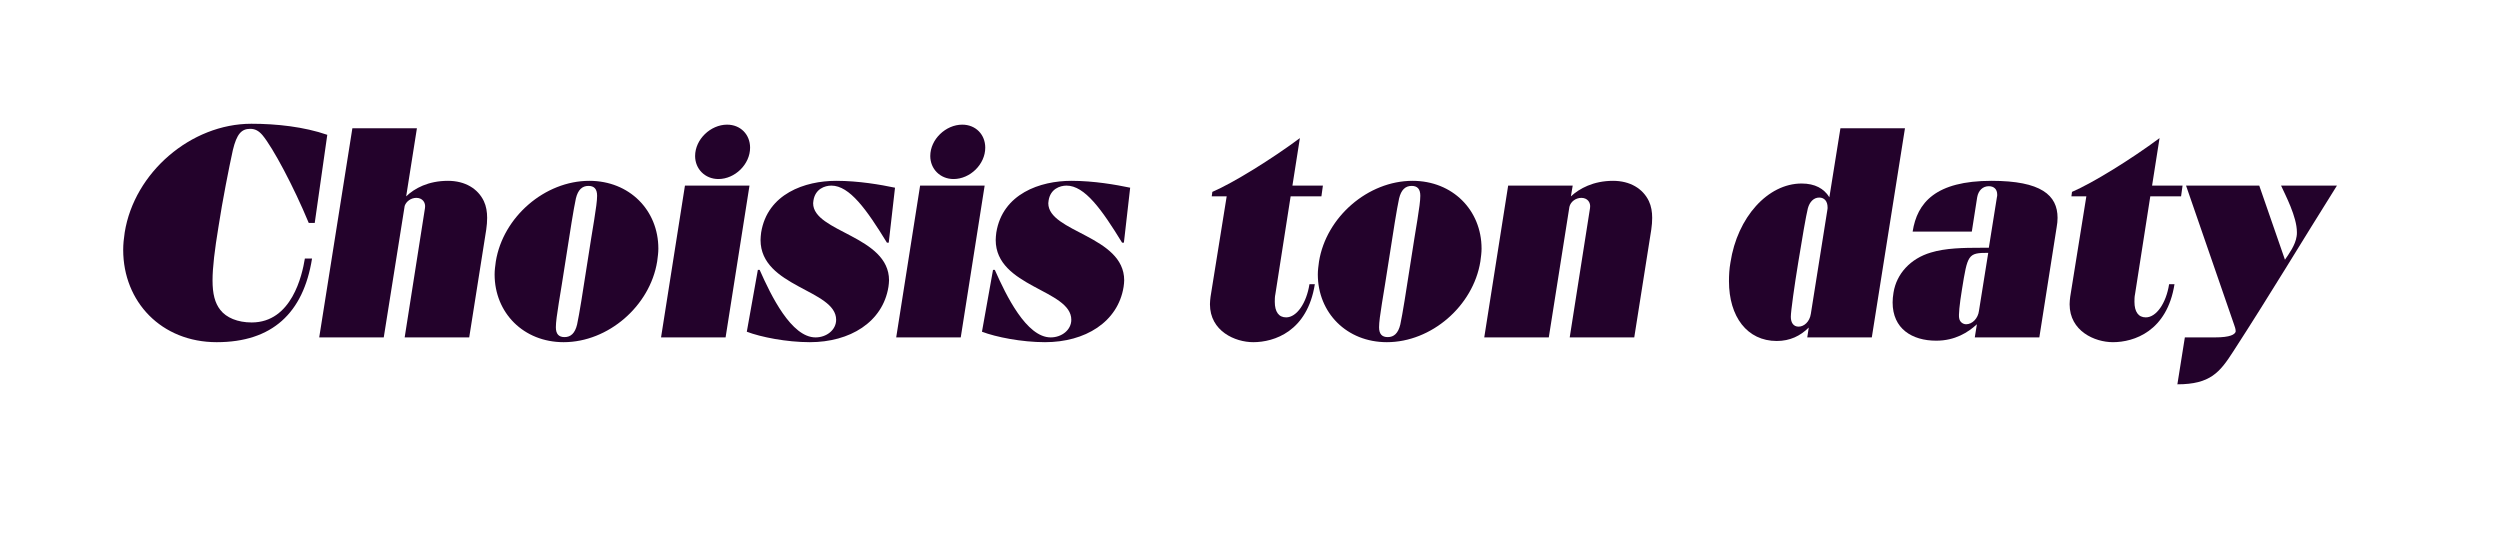
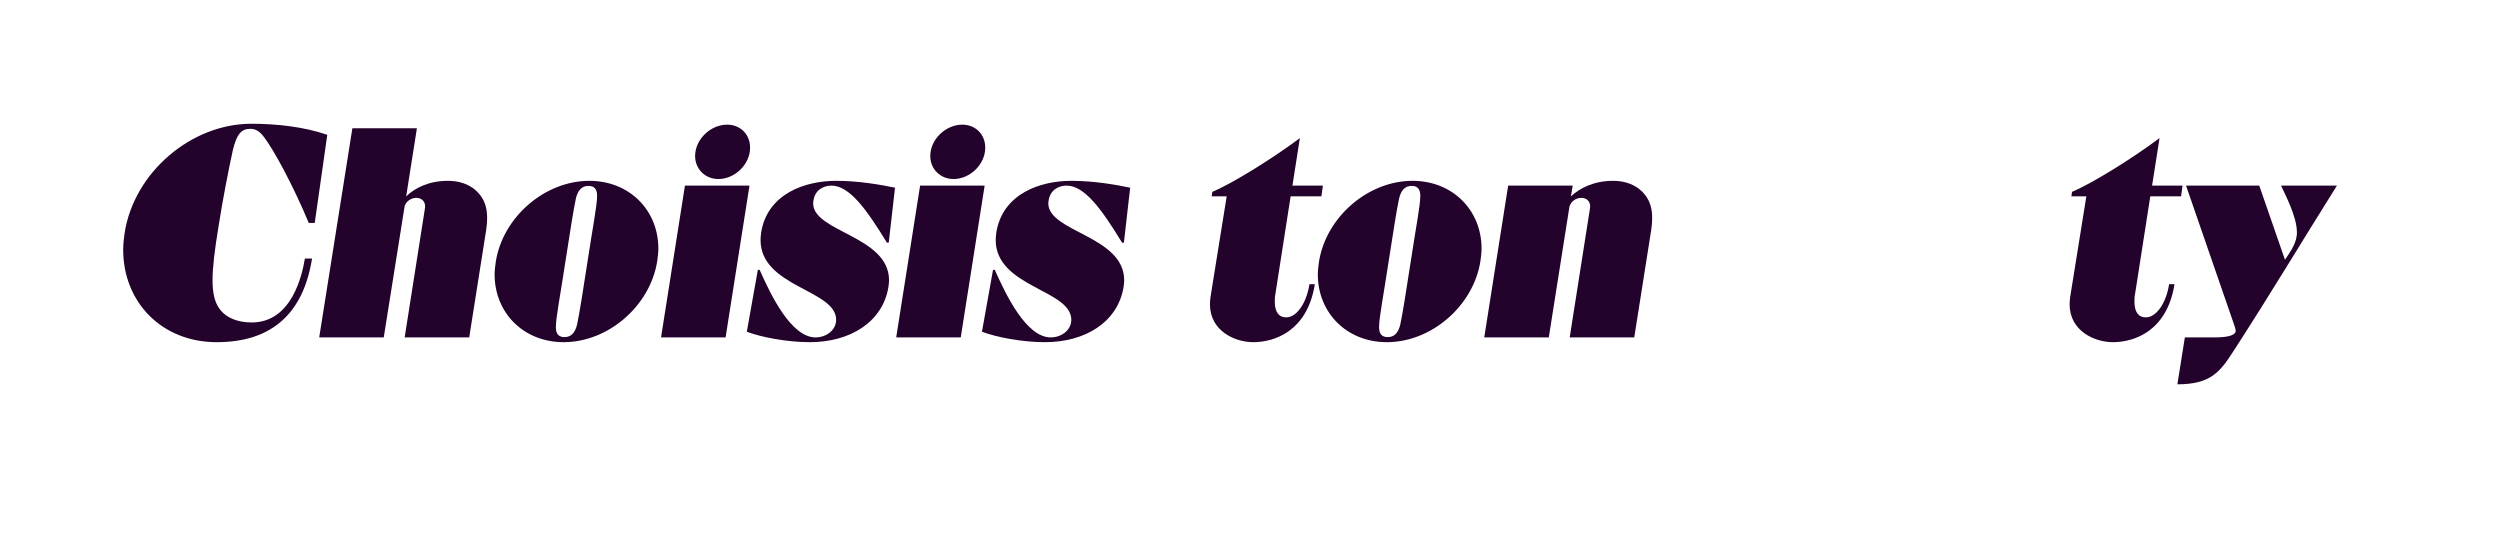
<svg xmlns="http://www.w3.org/2000/svg" width="251" height="55" viewBox="0 0 251 55" fill="none">
  <g filter="url(#filter0_d_5898_408)">
    <path d="M114.279 14.925C111.779 14.405 109.579 14.155 107.549 14.155C105.859 14.155 104.299 14.415 102.899 14.895C102.899 14.875 102.899 14.845 102.899 14.825C102.899 11.285 100.129 8.515 96.589 8.515C93.049 8.515 89.949 11.265 89.459 14.705C87.449 14.345 85.629 14.155 83.929 14.155C82.229 14.155 80.679 14.415 79.279 14.895C79.279 14.875 79.279 14.845 79.279 14.825C79.279 11.285 76.509 8.515 72.969 8.515C69.059 8.515 65.759 11.785 65.759 15.665C65.759 15.765 65.759 15.865 65.759 15.955C65.709 16.015 65.659 16.085 65.609 16.145C63.819 14.885 61.599 14.145 59.129 14.145C56.219 14.145 53.429 15.185 51.139 16.905C49.829 15.325 47.899 14.345 45.659 14.175L45.769 13.495C45.949 12.335 45.619 11.165 44.859 10.275C44.099 9.385 42.989 8.875 41.819 8.875H35.339C34.569 8.875 33.849 9.095 33.239 9.475C30.329 8.615 27.309 8.425 25.199 8.425C17.169 8.425 9.839 14.705 8.559 22.755C8.429 23.635 8.369 24.375 8.369 25.085C8.369 32.645 14.129 38.355 21.759 38.355C24.579 38.355 27.049 37.725 29.079 36.535C29.839 37.375 30.909 37.875 32.049 37.875H38.529C38.889 37.875 39.239 37.825 39.579 37.735C39.919 37.825 40.269 37.875 40.629 37.875H47.109C48.339 37.875 49.459 37.315 50.199 36.415C51.979 37.645 54.159 38.355 56.589 38.355C59.019 38.355 61.299 37.655 63.319 36.455C63.319 36.455 63.319 36.475 63.329 36.475C64.089 37.365 65.199 37.875 66.369 37.875H72.849C73.509 37.875 74.129 37.705 74.689 37.415C76.659 37.985 79.159 38.355 81.309 38.355C83.609 38.355 85.699 37.865 87.479 36.975C88.189 37.545 89.059 37.875 89.979 37.875H96.459C97.119 37.875 97.739 37.705 98.299 37.415C100.269 37.985 102.769 38.355 104.919 38.355C111.139 38.355 115.899 34.775 116.759 29.445C116.759 29.405 116.779 29.295 116.789 29.255C116.829 28.975 116.869 28.595 116.869 28.155C116.869 27.335 116.749 26.585 116.539 25.905C116.679 25.565 116.769 25.205 116.819 24.825L117.449 19.305C117.679 17.255 116.319 15.355 114.289 14.935L114.279 14.925ZM26.659 25.315C26.409 26.895 25.819 28.235 25.339 28.365C25.339 28.295 25.339 28.225 25.339 28.145C25.339 27.175 25.509 25.665 25.889 23.345C25.979 22.755 26.089 22.105 26.199 21.435C26.549 22.175 26.899 22.965 27.239 23.775C26.949 24.225 26.739 24.745 26.649 25.305L26.659 25.315Z" fill="white" />
    <path d="M169.879 21.875C169.879 20.635 169.639 19.495 169.159 18.475C167.869 15.765 165.179 14.155 161.949 14.155C160.769 14.155 159.629 14.335 158.569 14.695C158.349 14.655 158.129 14.635 157.899 14.635H151.419C150.159 14.635 149.029 15.225 148.289 16.155C146.499 14.895 144.279 14.155 141.819 14.155C139.619 14.155 137.489 14.755 135.589 15.785C135.229 15.435 134.829 15.145 134.379 14.955L134.449 14.485C134.699 12.875 133.959 11.285 132.569 10.435C131.929 10.045 131.219 9.855 130.499 9.855C129.659 9.855 128.819 10.125 128.109 10.645C125.469 12.605 121.899 14.825 120.129 15.575C118.839 16.125 117.929 17.325 117.739 18.715L117.679 19.165C117.529 20.305 117.869 21.465 118.629 22.335C118.629 22.345 118.649 22.355 118.659 22.375L117.569 29.155C117.559 29.215 117.539 29.385 117.529 29.445C117.489 29.835 117.459 30.185 117.459 30.535C117.459 35.425 121.709 38.345 125.809 38.345C127.929 38.345 130.339 37.665 132.299 36.015C134.159 37.475 136.549 38.345 139.219 38.345C141.619 38.345 143.929 37.645 145.949 36.445C145.949 36.445 145.949 36.465 145.959 36.465C146.719 37.355 147.829 37.865 148.999 37.865H155.479C155.839 37.865 156.189 37.815 156.529 37.725C156.869 37.815 157.219 37.865 157.579 37.865H164.059C166.029 37.865 167.699 36.435 168.009 34.485L169.719 23.645C169.809 23.065 169.859 22.455 169.859 21.865L169.879 21.875Z" fill="white" />
    <path d="M238.129 16.695C237.429 15.425 236.089 14.635 234.629 14.635H229.019C228.639 14.635 228.279 14.685 227.929 14.785C227.579 14.685 227.209 14.635 226.829 14.635H220.739L220.759 14.485C221.009 12.875 220.269 11.285 218.879 10.435C218.239 10.045 217.529 9.855 216.809 9.855C215.969 9.855 215.129 10.125 214.419 10.645C211.899 12.525 208.529 14.615 206.699 15.455C205.129 14.665 202.959 14.145 199.949 14.145C197.989 14.145 196.369 14.395 194.989 14.805L195.199 13.485C195.379 12.325 195.049 11.155 194.289 10.265C193.529 9.375 192.419 8.865 191.249 8.865H184.769C182.809 8.865 181.129 10.295 180.819 12.235L180.469 14.425C175.229 14.655 170.779 19.315 169.779 25.675C169.599 26.705 169.579 27.615 169.579 28.225C169.579 34.115 173.199 38.225 178.379 38.225C179.269 38.225 180.139 38.095 180.949 37.835C181.109 37.855 181.269 37.865 181.439 37.865H187.919C188.719 37.865 189.459 37.625 190.089 37.215C191.319 37.845 192.779 38.195 194.399 38.195C195.409 38.195 196.389 38.045 197.329 37.755C197.629 37.825 197.949 37.865 198.269 37.865H204.749C205.719 37.865 206.619 37.515 207.319 36.925C208.749 37.845 210.449 38.345 212.129 38.345C212.939 38.345 213.799 38.235 214.659 38.025C214.499 39.155 214.829 40.305 215.569 41.175C216.329 42.065 217.439 42.575 218.609 42.575C223.839 42.575 225.909 40.035 227.579 37.445C229.949 33.795 232.079 30.335 234.149 26.985C235.409 24.945 236.679 22.885 238.019 20.745C238.789 19.515 238.839 17.955 238.129 16.685V16.695Z" fill="white" />
  </g>
  <path d="M12.369 25.085C12.369 24.515 12.429 23.945 12.519 23.345C13.479 17.315 19.179 12.425 25.239 12.425C27.759 12.425 30.519 12.725 32.859 13.535L31.599 22.385H30.999C29.469 18.695 27.399 14.825 26.349 13.565C25.959 13.115 25.599 12.935 25.119 12.935C24.249 12.935 23.769 13.445 23.379 15.065C22.989 16.835 22.329 20.195 21.939 22.745C21.549 25.115 21.339 26.855 21.339 28.145C21.339 29.525 21.579 30.425 22.119 31.115C22.719 31.895 23.859 32.375 25.269 32.375C29.289 32.375 30.339 27.635 30.609 25.955H31.329C30.459 31.445 27.309 34.355 21.759 34.355C16.209 34.355 12.369 30.305 12.369 25.085Z" fill="#23022B" />
  <path d="M41.799 19.865C41.259 19.865 40.779 20.225 40.629 20.675L38.529 33.875H32.049L35.379 12.875H41.859L40.779 19.715C41.619 18.905 42.999 18.155 44.979 18.155C46.689 18.155 47.979 18.935 48.579 20.195C48.819 20.705 48.909 21.275 48.909 21.875C48.909 22.235 48.879 22.655 48.819 23.045L47.109 33.875H40.629L42.669 20.885C42.759 20.315 42.399 19.865 41.799 19.865Z" fill="#23022B" />
  <path d="M49.659 27.545C49.659 27.125 49.719 26.705 49.779 26.255C50.499 21.785 54.699 18.155 59.169 18.155C63.189 18.155 66.099 21.095 66.099 24.965C66.099 25.385 66.039 25.805 65.979 26.255C65.259 30.725 61.059 34.355 56.589 34.355C52.569 34.355 49.659 31.415 49.659 27.545ZM57.939 32.585C58.179 31.475 58.509 29.345 58.989 26.255C59.499 22.865 59.949 20.645 59.949 19.655C59.949 18.965 59.649 18.665 59.079 18.665C58.449 18.665 58.029 19.055 57.819 19.925C57.579 21.035 57.249 23.165 56.769 26.255C56.259 29.645 55.809 31.865 55.809 32.855C55.809 33.545 56.109 33.845 56.679 33.845C57.309 33.845 57.729 33.455 57.939 32.585Z" fill="#23022B" />
  <path d="M75.249 18.635L72.849 33.875H66.369L68.769 18.635H75.249ZM69.789 15.665C69.789 13.985 71.349 12.515 72.999 12.515C74.349 12.515 75.309 13.505 75.309 14.825C75.309 16.505 73.779 17.975 72.129 17.975C70.779 17.975 69.789 16.955 69.789 15.665Z" fill="#23022B" />
  <path d="M74.979 33.305L76.089 27.095H76.269C77.409 29.675 79.449 33.875 81.879 33.875C82.989 33.875 83.949 33.125 83.949 32.105C83.949 29.075 76.359 28.835 76.359 24.095C76.359 23.855 76.389 23.615 76.419 23.345C77.049 19.445 80.829 18.155 83.949 18.155C86.229 18.155 88.419 18.545 89.859 18.845L89.229 24.365H89.049C87.009 21.035 85.299 18.635 83.469 18.635C82.809 18.635 81.849 18.965 81.669 20.135C81.669 20.225 81.639 20.315 81.639 20.405C81.639 23.315 89.259 23.675 89.259 28.145C89.259 28.355 89.229 28.565 89.199 28.805C88.629 32.345 85.329 34.355 81.309 34.355C78.969 34.355 76.389 33.845 74.979 33.305Z" fill="#23022B" />
  <path d="M98.859 18.635L96.459 33.875H89.979L92.379 18.635H98.859ZM93.399 15.665C93.399 13.985 94.959 12.515 96.609 12.515C97.959 12.515 98.919 13.505 98.919 14.825C98.919 16.505 97.389 17.975 95.739 17.975C94.389 17.975 93.399 16.955 93.399 15.665Z" fill="#23022B" />
  <path d="M98.589 33.305L99.699 27.095H99.879C101.019 29.675 103.059 33.875 105.489 33.875C106.599 33.875 107.559 33.125 107.559 32.105C107.559 29.075 99.969 28.835 99.969 24.095C99.969 23.855 99.999 23.615 100.029 23.345C100.659 19.445 104.439 18.155 107.559 18.155C109.839 18.155 112.029 18.545 113.469 18.845L112.839 24.365H112.659C110.619 21.035 108.909 18.635 107.079 18.635C106.419 18.635 105.459 18.965 105.279 20.135C105.279 20.225 105.249 20.315 105.249 20.405C105.249 23.315 112.869 23.675 112.869 28.145C112.869 28.355 112.839 28.565 112.809 28.805C112.239 32.345 108.939 34.355 104.919 34.355C102.579 34.355 99.999 33.845 98.589 33.305Z" fill="#23022B" />
  <path d="M121.479 30.545C121.479 30.305 121.509 30.065 121.539 29.795L123.159 19.715H121.659L121.719 19.265C123.819 18.365 127.689 15.965 130.509 13.865L129.759 18.635H132.819L132.669 19.715H129.579L128.049 29.525C127.989 29.795 127.989 30.065 127.989 30.305C127.989 31.295 128.379 31.865 129.129 31.865C130.179 31.865 131.169 30.455 131.469 28.535H132.009C131.259 33.275 127.929 34.355 125.829 34.355C123.999 34.355 121.479 33.245 121.479 30.545Z" fill="#23022B" />
  <path d="M132.309 27.545C132.309 27.125 132.369 26.705 132.429 26.255C133.149 21.785 137.349 18.155 141.819 18.155C145.839 18.155 148.749 21.095 148.749 24.965C148.749 25.385 148.689 25.805 148.629 26.255C147.909 30.725 143.709 34.355 139.239 34.355C135.219 34.355 132.309 31.415 132.309 27.545ZM140.589 32.585C140.829 31.475 141.159 29.345 141.639 26.255C142.149 22.865 142.599 20.645 142.599 19.655C142.599 18.965 142.299 18.665 141.729 18.665C141.099 18.665 140.679 19.055 140.469 19.925C140.229 21.035 139.899 23.165 139.419 26.255C138.909 29.645 138.459 31.865 138.459 32.855C138.459 33.545 138.759 33.845 139.329 33.845C139.959 33.845 140.379 33.455 140.589 32.585Z" fill="#23022B" />
  <path d="M158.769 19.865C158.199 19.865 157.689 20.255 157.569 20.765L155.499 33.875H149.019L151.419 18.635H157.899L157.719 19.715C158.559 18.935 159.969 18.155 161.949 18.155C163.659 18.155 164.949 18.935 165.549 20.195C165.789 20.705 165.879 21.275 165.879 21.875C165.879 22.235 165.849 22.655 165.789 23.045L164.079 33.875H157.599L159.639 20.885C159.729 20.315 159.369 19.865 158.769 19.865Z" fill="#23022B" />
-   <path d="M173.589 28.235C173.589 27.635 173.619 27.005 173.739 26.345C174.429 21.815 177.489 18.425 180.879 18.425C182.229 18.425 183.129 18.935 183.669 19.805L184.779 12.875H191.259L187.929 33.875H181.449L181.599 32.885C180.759 33.725 179.709 34.235 178.389 34.235C175.419 34.235 173.589 31.805 173.589 28.235ZM181.809 31.505L183.459 21.125C183.489 21.005 183.489 20.915 183.489 20.825C183.489 20.195 183.159 19.835 182.649 19.835C182.109 19.835 181.689 20.255 181.509 20.915C181.329 21.635 180.909 24.065 180.549 26.315C180.159 28.685 179.799 31.265 179.799 31.805C179.799 32.405 180.069 32.795 180.579 32.795C181.119 32.795 181.689 32.315 181.809 31.505Z" fill="#23022B" />
-   <path d="M200.519 19.535C200.519 18.995 200.189 18.695 199.679 18.695C199.079 18.695 198.629 19.115 198.509 19.805L197.969 23.255H192.029C192.479 20.345 194.339 18.155 199.949 18.155C204.929 18.155 206.579 19.595 206.579 21.875C206.579 22.175 206.549 22.475 206.489 22.805L204.749 33.875H198.269L198.479 32.555C197.609 33.365 196.289 34.205 194.399 34.205C191.969 34.205 190.019 33.005 190.019 30.365C190.019 30.065 190.049 29.735 190.109 29.375C190.409 27.485 191.819 25.955 193.859 25.355C195.329 24.905 197.129 24.875 198.899 24.875H199.679L200.489 19.805C200.519 19.715 200.519 19.625 200.519 19.535ZM199.619 25.385C197.579 25.385 197.549 25.535 196.979 29.075C196.739 30.545 196.619 31.685 196.709 31.985C196.769 32.315 197.069 32.555 197.399 32.555C198.029 32.555 198.599 31.955 198.689 31.205L199.619 25.385Z" fill="#23022B" />
  <path d="M207.789 30.545C207.789 30.305 207.819 30.065 207.849 29.795L209.469 19.715H207.969L208.029 19.265C210.129 18.365 213.999 15.965 216.819 13.865L216.069 18.635H219.129L218.979 19.715H215.889L214.359 29.525C214.299 29.795 214.299 30.065 214.299 30.305C214.299 31.295 214.689 31.865 215.439 31.865C216.489 31.865 217.479 30.455 217.779 28.535H218.319C217.569 33.275 214.239 34.355 212.139 34.355C210.309 34.355 207.789 33.245 207.789 30.545Z" fill="#23022B" />
  <path d="M219.359 33.875H222.359C223.949 33.875 224.369 33.575 224.459 33.305V33.215C224.459 33.035 224.369 32.765 224.279 32.525L219.479 18.635H226.829L229.409 26.075C229.799 25.505 230.459 24.605 230.579 23.735C230.609 23.585 230.609 23.465 230.609 23.315C230.609 21.755 229.439 19.565 229.019 18.635H234.629C231.029 24.365 227.969 29.495 224.219 35.285C222.869 37.385 221.909 38.585 218.609 38.585L219.359 33.875Z" fill="#23022B" />
  <defs>
    <filter id="filter0_d_5898_408" x="0.369" y="0.425" width="250.262" height="54.15" filterUnits="userSpaceOnUse" color-interpolation-filters="sRGB">
      <feFlood flood-opacity="0" result="BackgroundImageFix" />
      <feColorMatrix in="SourceAlpha" type="matrix" values="0 0 0 0 0 0 0 0 0 0 0 0 0 0 0 0 0 0 127 0" result="hardAlpha" />
      <feOffset dx="2" dy="2" />
      <feGaussianBlur stdDeviation="5" />
      <feColorMatrix type="matrix" values="0 0 0 0 0 0 0 0 0 0 0 0 0 0 0 0 0 0 0.15 0" />
      <feBlend mode="normal" in2="BackgroundImageFix" result="effect1_dropShadow_5898_408" />
      <feBlend mode="normal" in="SourceGraphic" in2="effect1_dropShadow_5898_408" result="shape" />
    </filter>
  </defs>
</svg>